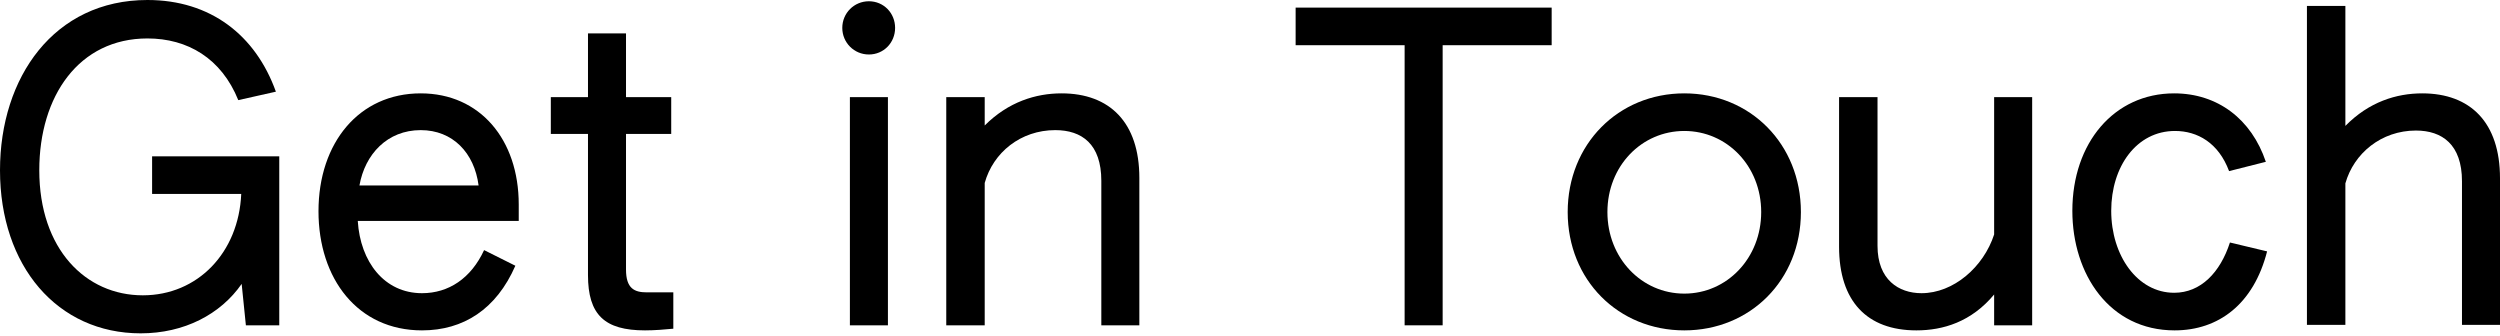
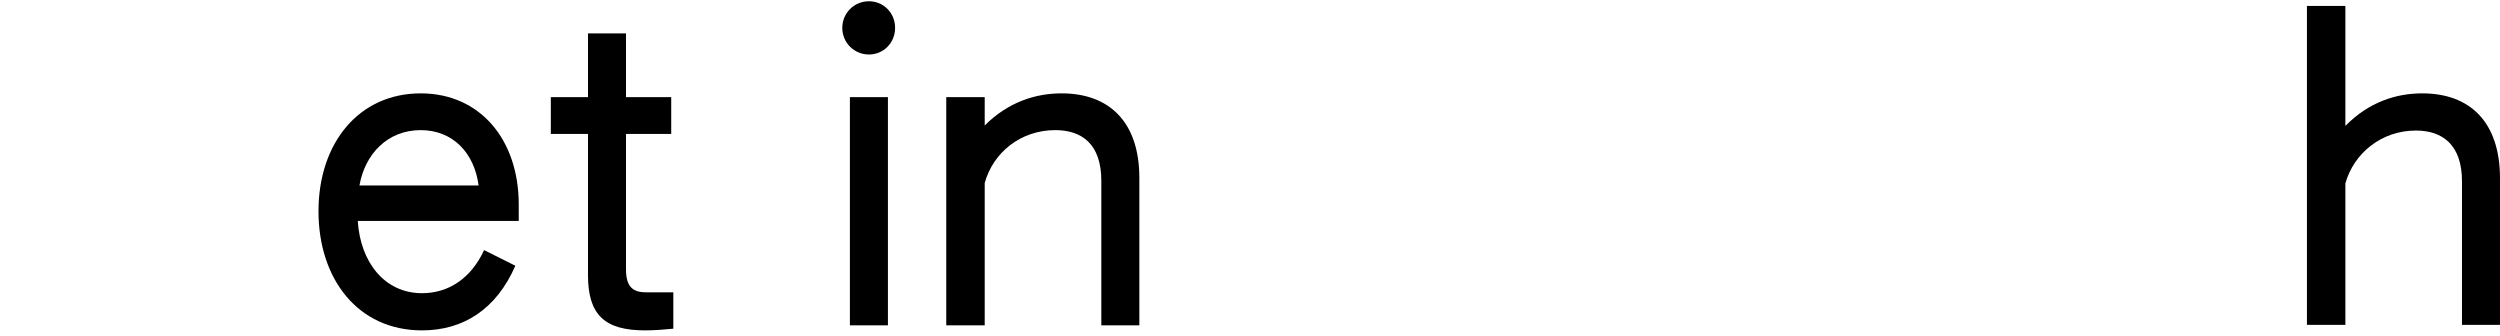
<svg xmlns="http://www.w3.org/2000/svg" width="119" height="16" viewBox="0 0 119 16" fill="none">
  <path d="M109.81 15.464V0.281H111.64V5.993C112.766 4.846 114.073 4.444 115.3 4.444C117.592 4.444 119 5.832 119 8.486V15.464H117.19V8.627C117.19 6.878 116.245 6.214 114.998 6.214C113.349 6.214 112.042 7.3 111.64 8.728V15.464H109.81Z" fill="black" />
-   <path d="M103.51 15.726C100.413 15.726 98.644 13.051 98.644 10.035C98.644 6.797 100.635 4.444 103.49 4.444C105.561 4.444 107.17 5.671 107.854 7.702L106.104 8.145C105.602 6.797 104.596 6.234 103.53 6.234C101.7 6.234 100.494 7.923 100.494 10.035C100.494 12.167 101.741 13.936 103.49 13.936C104.757 13.936 105.682 12.971 106.145 11.543L107.914 11.966C107.271 14.479 105.602 15.726 103.51 15.726Z" fill="black" />
-   <path d="M91.221 15.726C88.868 15.726 87.54 14.338 87.54 11.744V4.625H89.37V11.704C89.37 13.313 90.376 13.956 91.462 13.956C92.99 13.956 94.418 12.71 94.921 11.161V4.625H96.731V15.485H94.921V14.017C93.835 15.324 92.487 15.726 91.221 15.726Z" fill="black" />
-   <path d="M80.173 15.726C77.035 15.726 74.622 13.333 74.622 10.095C74.622 6.858 77.035 4.444 80.173 4.444C83.31 4.444 85.723 6.858 85.723 10.095C85.723 13.333 83.31 15.726 80.173 15.726ZM80.173 13.976C82.204 13.976 83.833 12.287 83.833 10.095C83.833 7.903 82.204 6.234 80.173 6.234C78.141 6.234 76.513 7.903 76.513 10.095C76.513 12.287 78.141 13.976 80.173 13.976Z" fill="black" />
-   <path d="M66.86 15.485V2.152H61.672V0.362H73.859V2.152H68.67V15.485H66.86Z" fill="black" />
  <path d="M45.042 15.485V4.625H46.872V5.973C47.998 4.847 49.306 4.444 50.532 4.444C52.825 4.444 54.233 5.832 54.233 8.466V15.485H52.423V8.607C52.423 6.858 51.498 6.194 50.231 6.194C48.582 6.194 47.275 7.26 46.872 8.708V15.485H45.042Z" fill="black" />
  <path d="M41.36 2.594C40.656 2.594 40.093 2.031 40.093 1.327C40.093 0.623 40.656 0.06 41.36 0.06C42.064 0.06 42.607 0.623 42.607 1.327C42.607 2.031 42.064 2.594 41.36 2.594ZM40.455 15.485V4.625H42.265V15.485H40.455Z" fill="black" />
  <path d="M30.703 15.726C28.773 15.726 27.988 14.982 27.988 13.091V6.375H26.219V4.625H27.988V1.589H29.798V4.625H31.95V6.375H29.798V12.83C29.798 13.735 30.2 13.916 30.784 13.916H32.05V15.646C31.648 15.686 31.145 15.726 30.703 15.726Z" fill="black" />
  <path d="M20.087 15.726C17.03 15.726 15.16 13.273 15.16 10.055C15.16 6.797 17.09 4.444 20.026 4.444C22.842 4.444 24.692 6.636 24.692 9.733V10.518H17.03C17.151 12.468 18.297 13.956 20.087 13.956C21.354 13.956 22.419 13.252 23.043 11.905L24.531 12.649C23.626 14.72 22.057 15.726 20.087 15.726ZM17.11 8.828H22.781C22.58 7.28 21.555 6.194 20.026 6.194C18.438 6.194 17.372 7.34 17.11 8.828Z" fill="black" />
-   <path d="M6.697 15.867C2.735 15.867 0 12.669 0 8.104C0 3.68 2.574 0 7.018 0C10.015 0 12.166 1.669 13.132 4.364L11.342 4.766C10.538 2.775 8.929 1.83 7.018 1.83C3.761 1.83 1.87 4.565 1.87 8.104C1.87 11.865 4.082 14.057 6.797 14.057C9.411 14.057 11.362 12.026 11.483 9.23H7.24V7.441H13.293V15.485H11.704L11.503 13.514C10.497 14.962 8.768 15.867 6.697 15.867Z" fill="black" />
</svg>